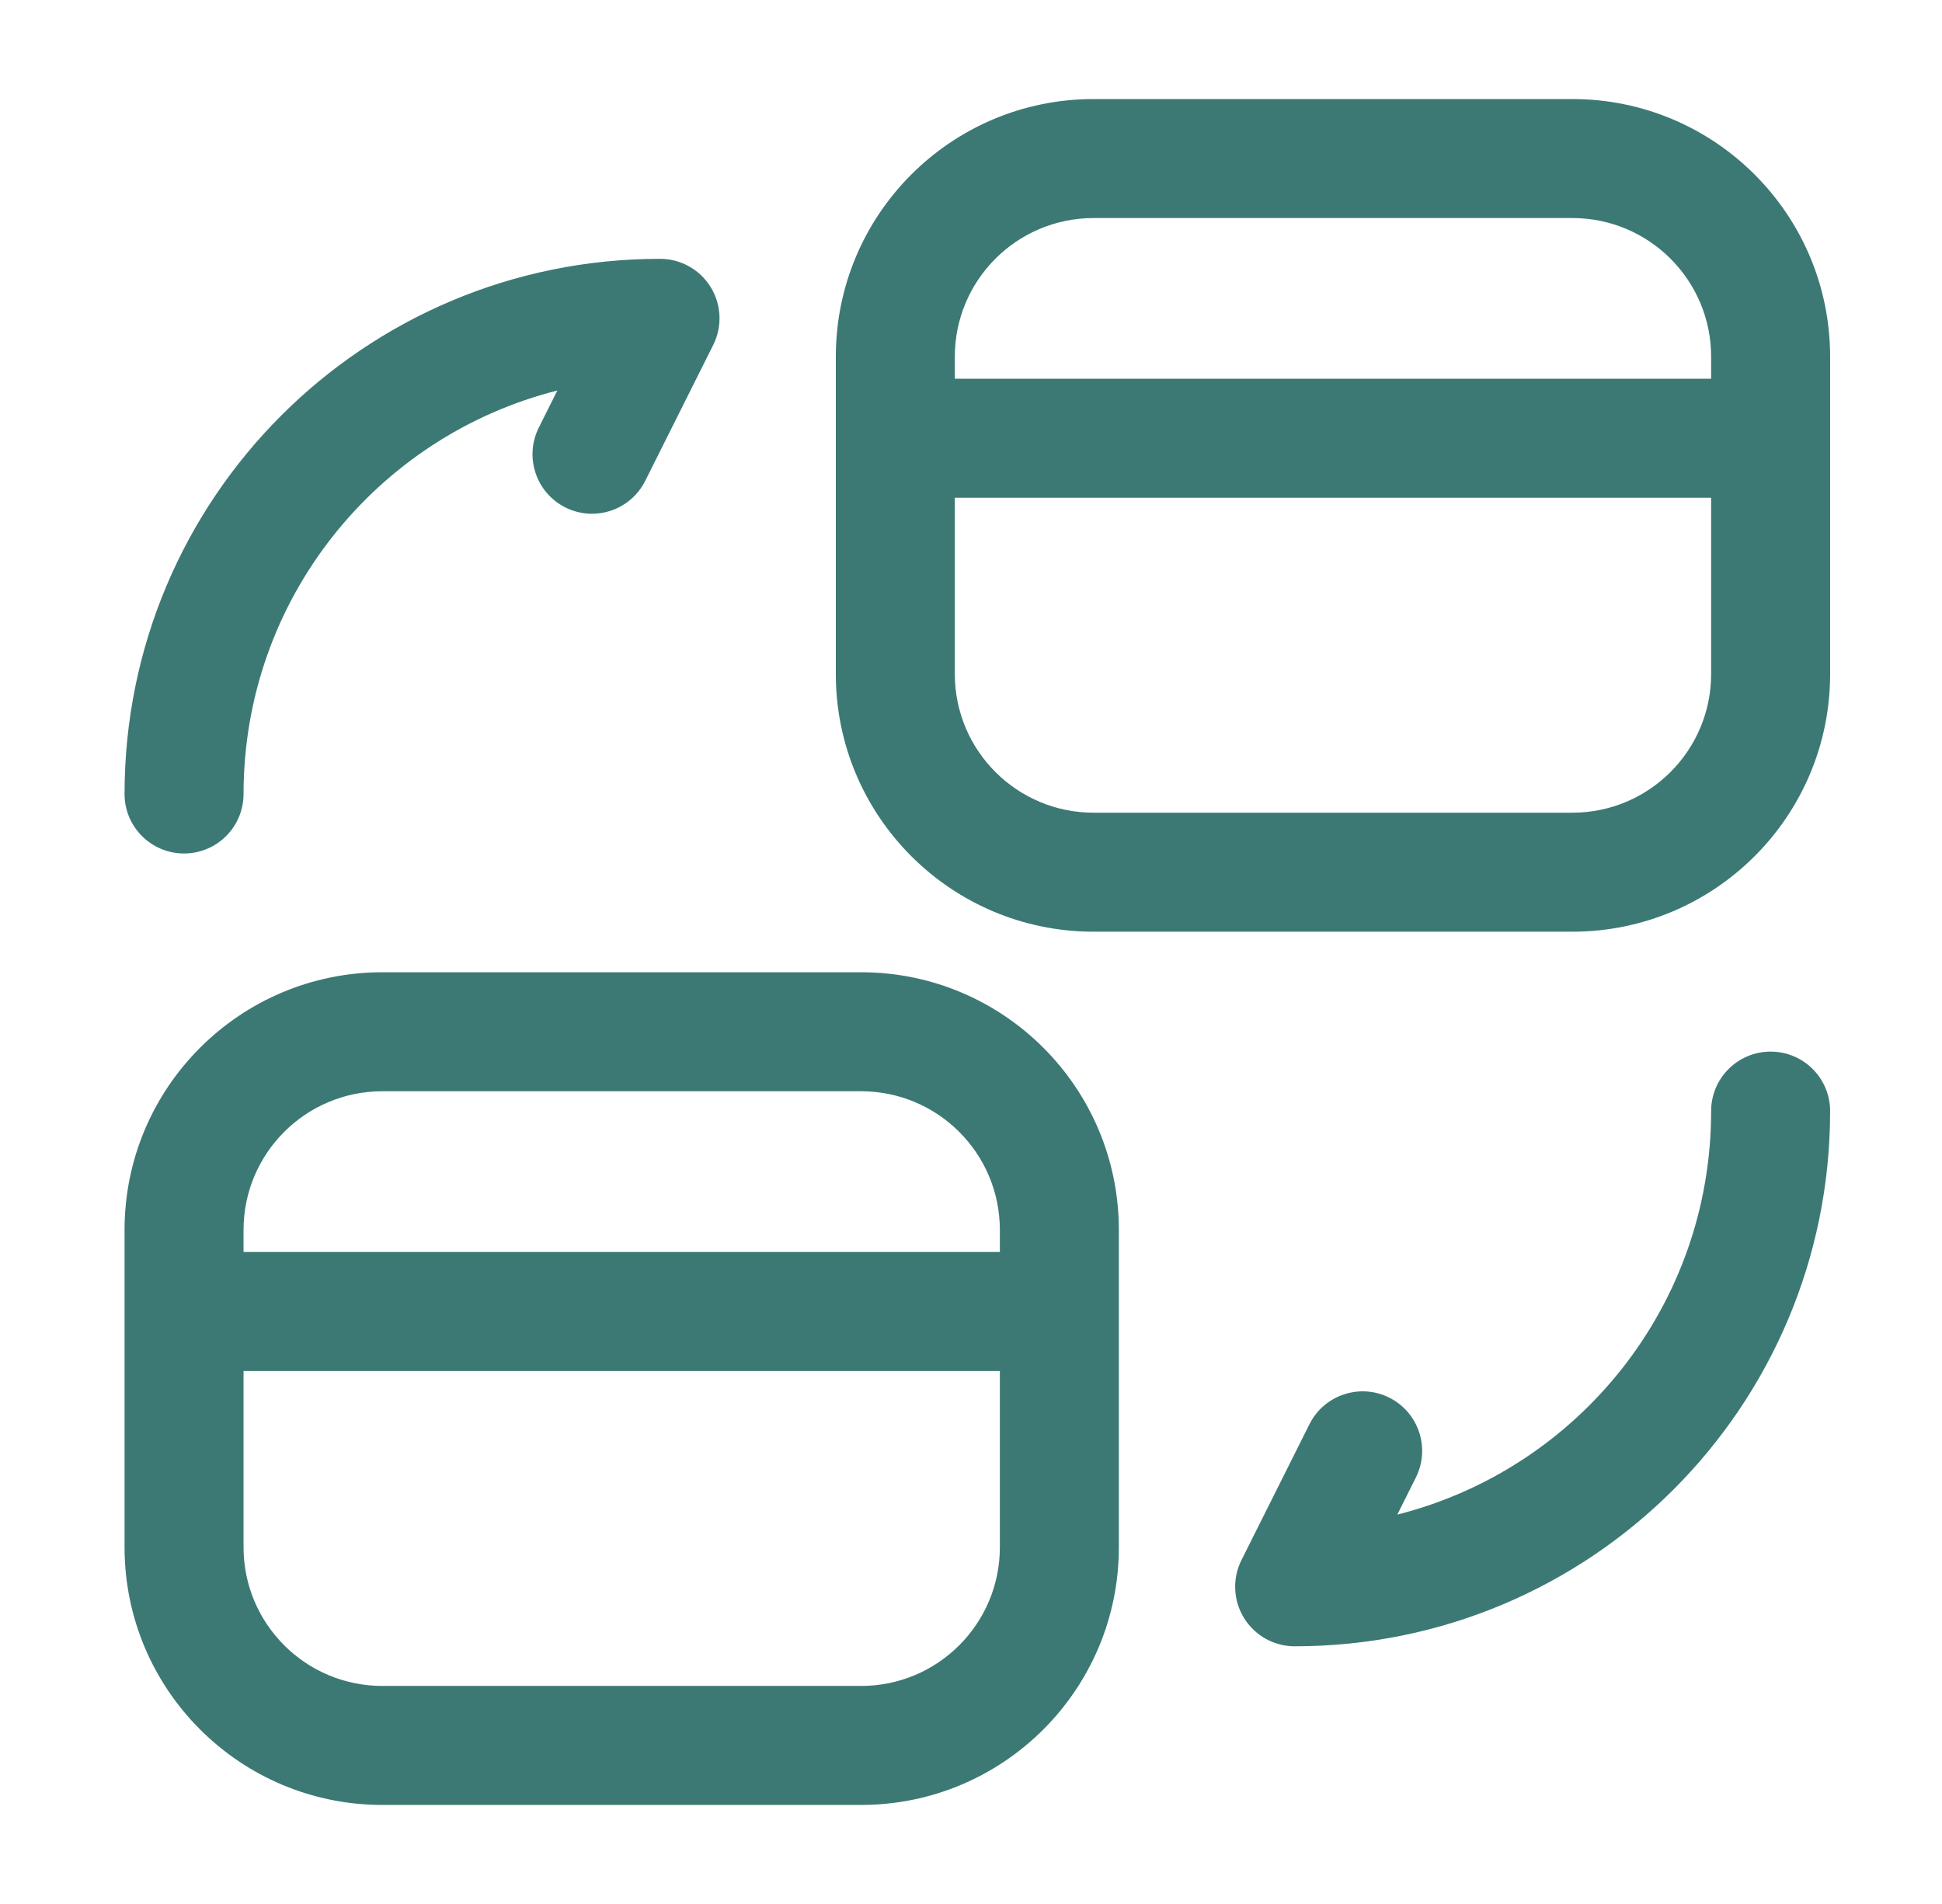
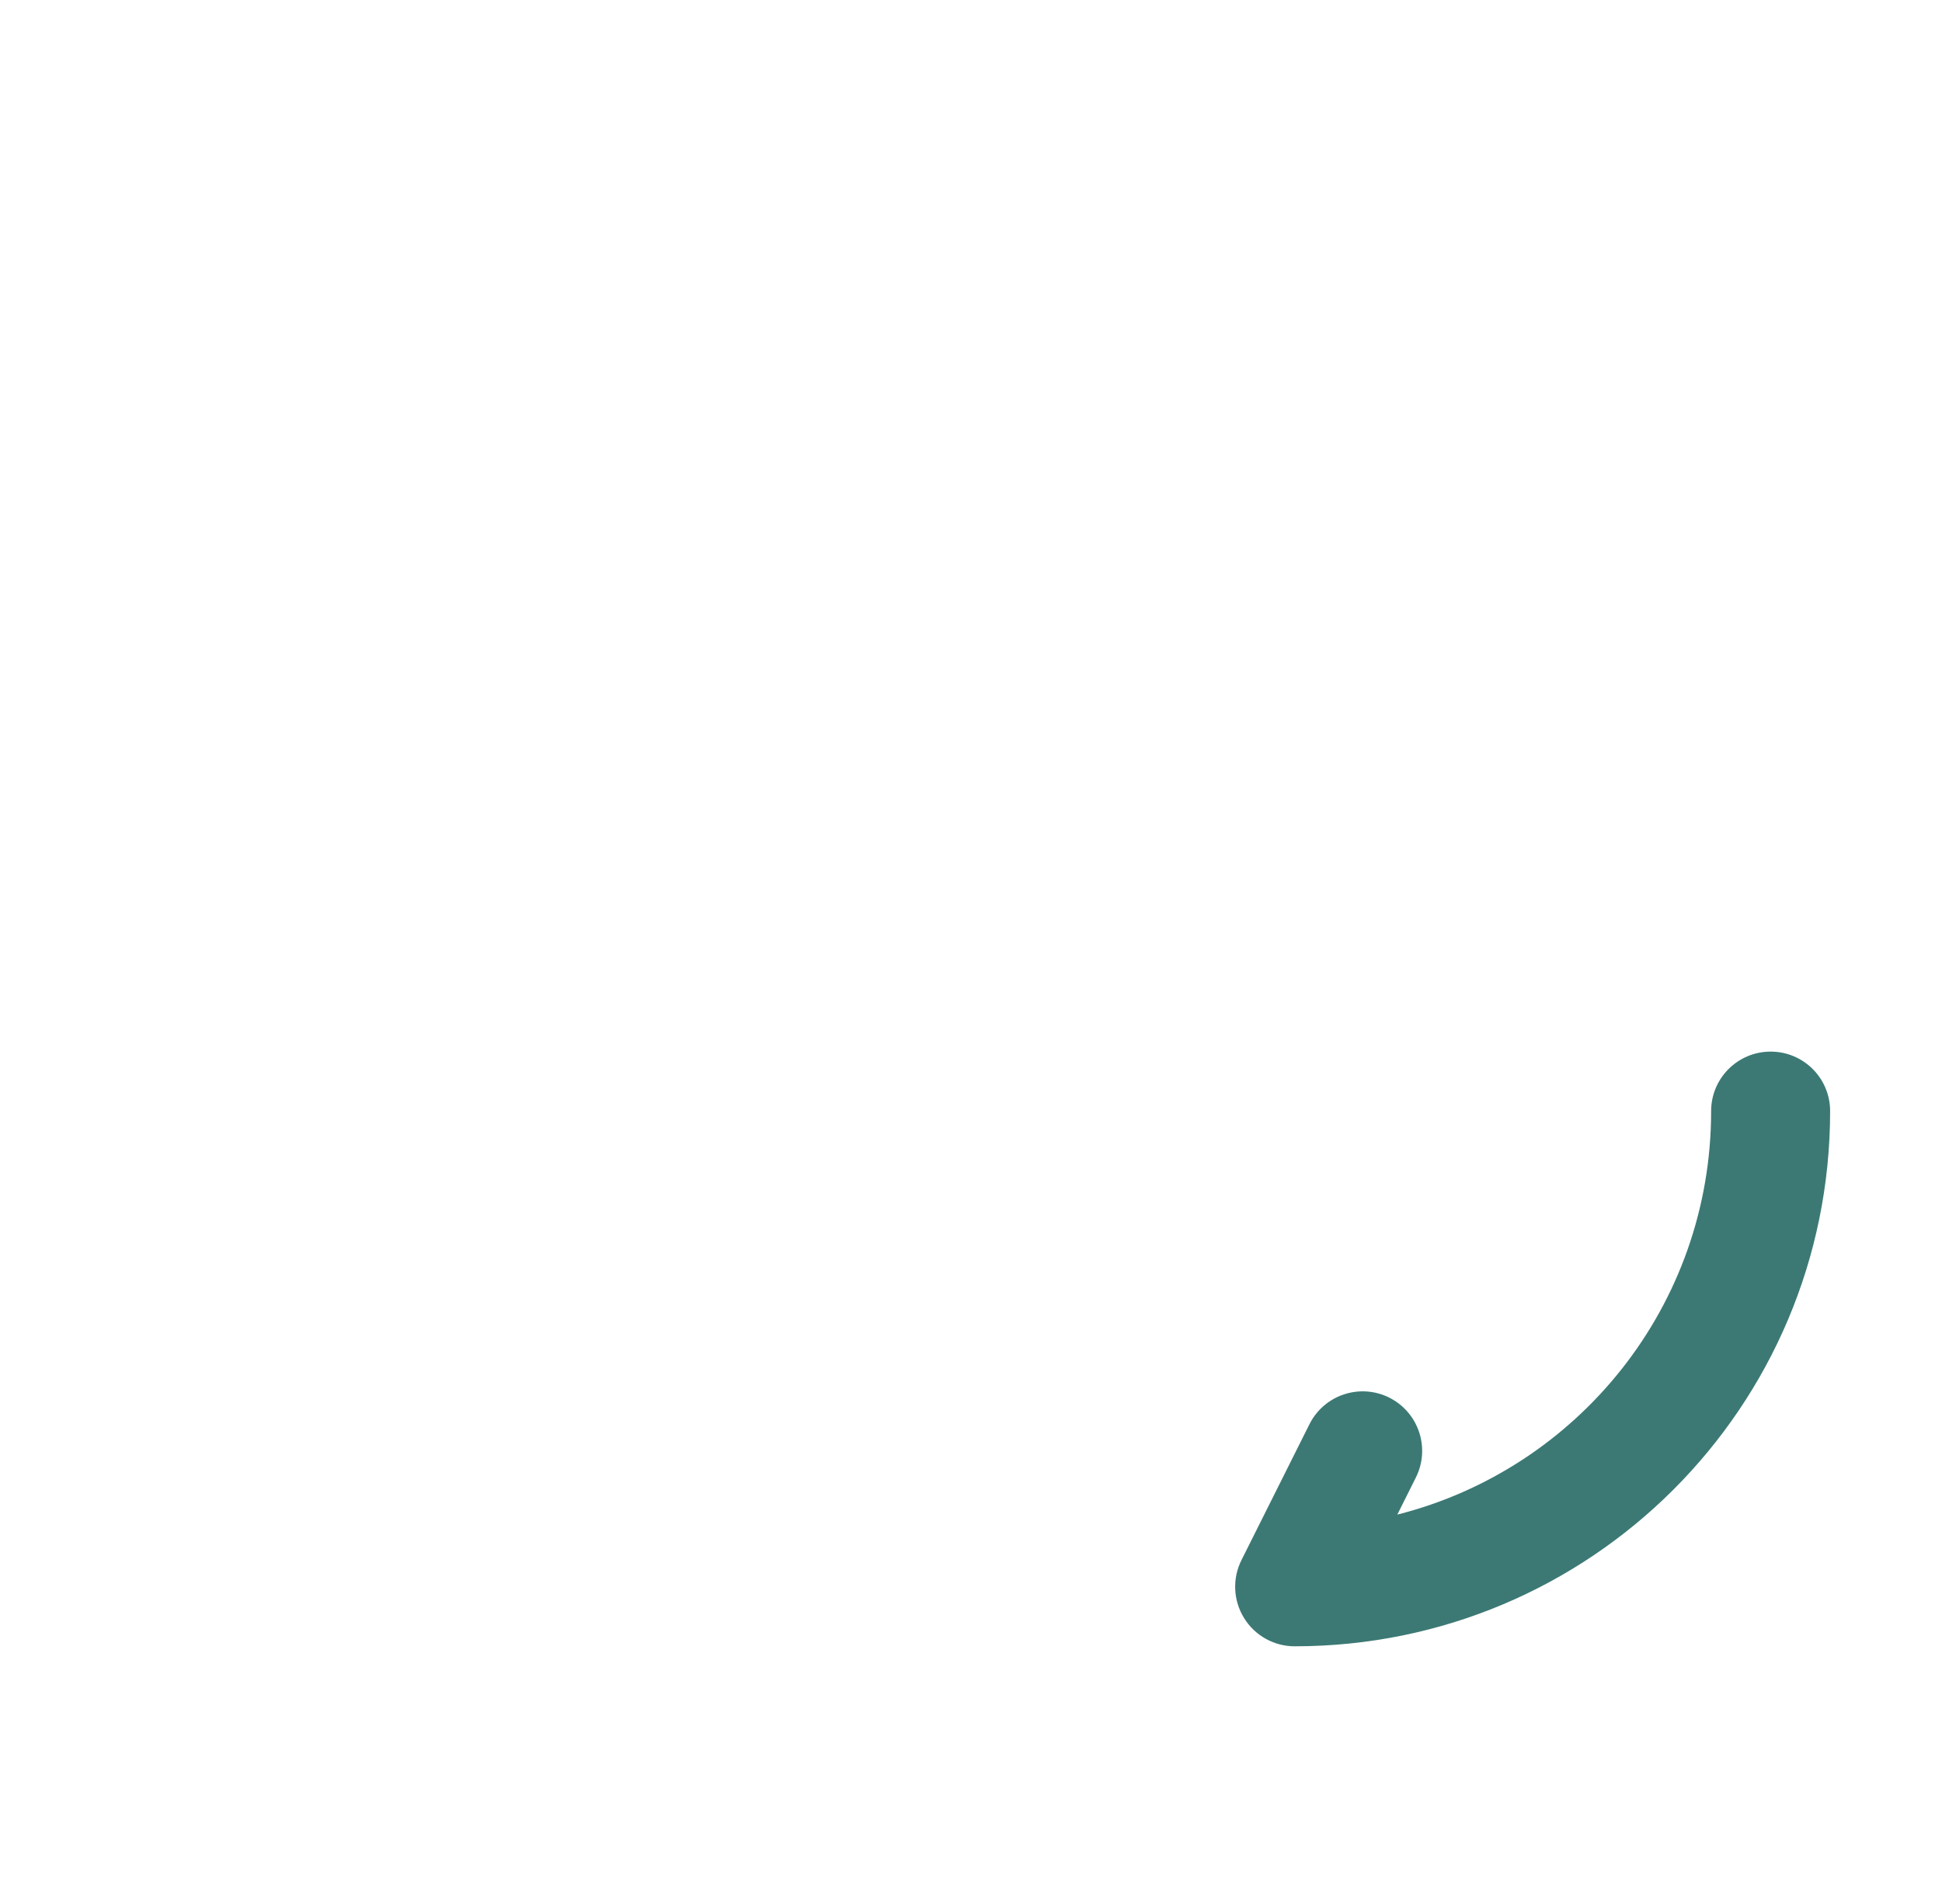
<svg xmlns="http://www.w3.org/2000/svg" width="51" height="50" viewBox="0 0 51 50" fill="none">
-   <path fill-rule="evenodd" clip-rule="evenodd" d="M21.95 9.368C21.95 5.629 24.982 2.601 28.72 2.601H41.291C45.03 2.601 48.062 5.629 48.062 9.368V17.7C48.062 21.438 45.03 24.467 41.291 24.467H28.72C24.982 24.467 21.95 21.438 21.95 17.7V9.368ZM25.075 13.071V17.7C25.075 19.71 26.706 21.342 28.72 21.342H41.291C43.306 21.342 44.937 19.71 44.937 17.7V13.071H25.075ZM44.937 9.946H25.075V9.368C25.075 7.357 26.706 5.726 28.72 5.726H41.291C43.306 5.726 44.937 7.357 44.937 9.368V9.946Z" fill="#3C7974" />
-   <path d="M6.396 20.851C6.396 15.738 9.896 11.453 14.637 10.255L14.15 11.229C13.764 12.001 14.077 12.94 14.848 13.326C15.62 13.712 16.559 13.399 16.945 12.627L18.731 9.058C18.973 8.574 18.947 7.999 18.663 7.538C18.378 7.077 17.875 6.797 17.333 6.797C9.561 6.797 3.271 13.081 3.271 20.851C3.271 21.714 3.97 22.413 4.833 22.413C5.696 22.413 6.396 21.714 6.396 20.851Z" fill="#3C7974" />
  <path d="M48.062 29.178C48.062 28.315 47.363 27.616 46.5 27.616C45.637 27.616 44.937 28.315 44.937 29.178C44.937 34.291 41.437 38.577 36.696 39.774L37.183 38.8C37.569 38.028 37.256 37.09 36.485 36.703C35.713 36.317 34.774 36.63 34.388 37.402L32.602 40.971C32.36 41.455 32.386 42.031 32.671 42.491C32.955 42.952 33.458 43.233 34 43.233C41.773 43.233 48.062 36.948 48.062 29.178Z" fill="#3C7974" />
-   <path fill-rule="evenodd" clip-rule="evenodd" d="M10.042 25.532C6.303 25.532 3.271 28.561 3.271 32.3V40.632C3.271 44.37 6.303 47.399 10.042 47.399H22.613C26.351 47.399 29.383 44.37 29.383 40.632V32.3C29.383 28.561 26.351 25.532 22.613 25.532H10.042ZM6.396 40.632V36.003H26.258V40.632C26.258 42.642 24.627 44.274 22.613 44.274H10.042C8.027 44.274 6.396 42.642 6.396 40.632ZM6.396 32.878H26.258V32.3C26.258 30.289 24.627 28.657 22.613 28.657H10.042C8.027 28.657 6.396 30.289 6.396 32.3V32.878Z" fill="#3C7974" />
</svg>